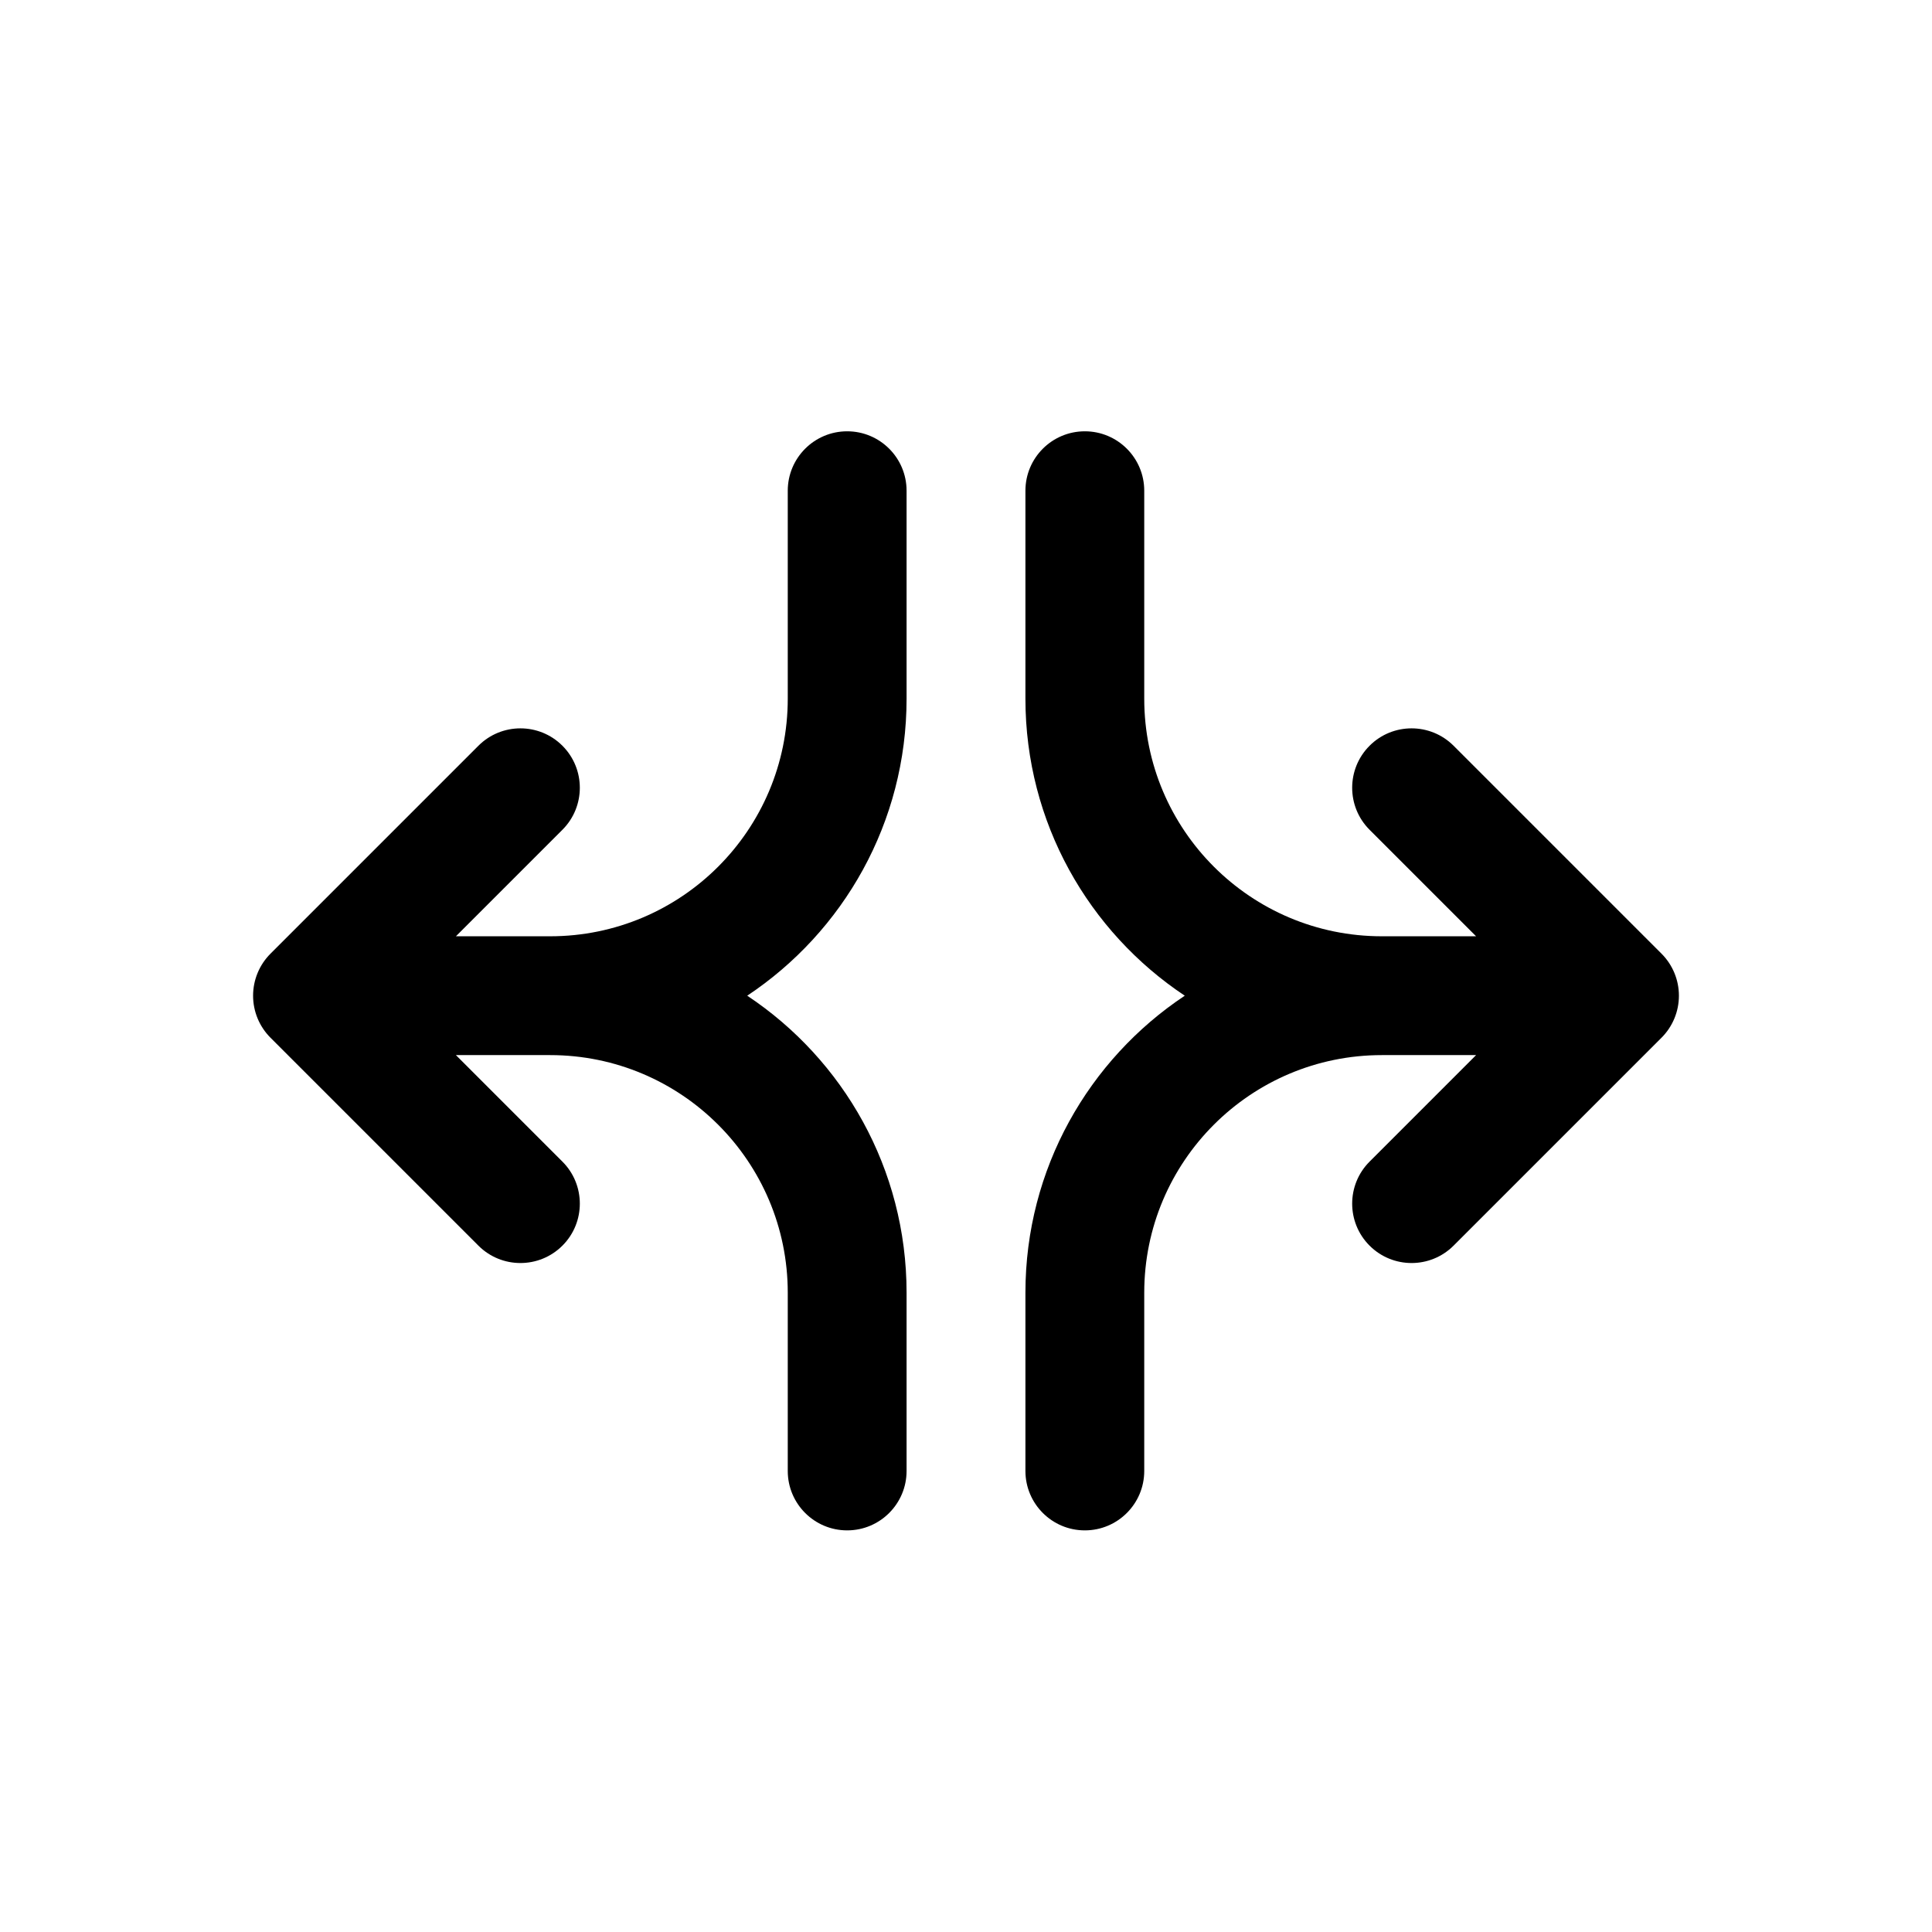
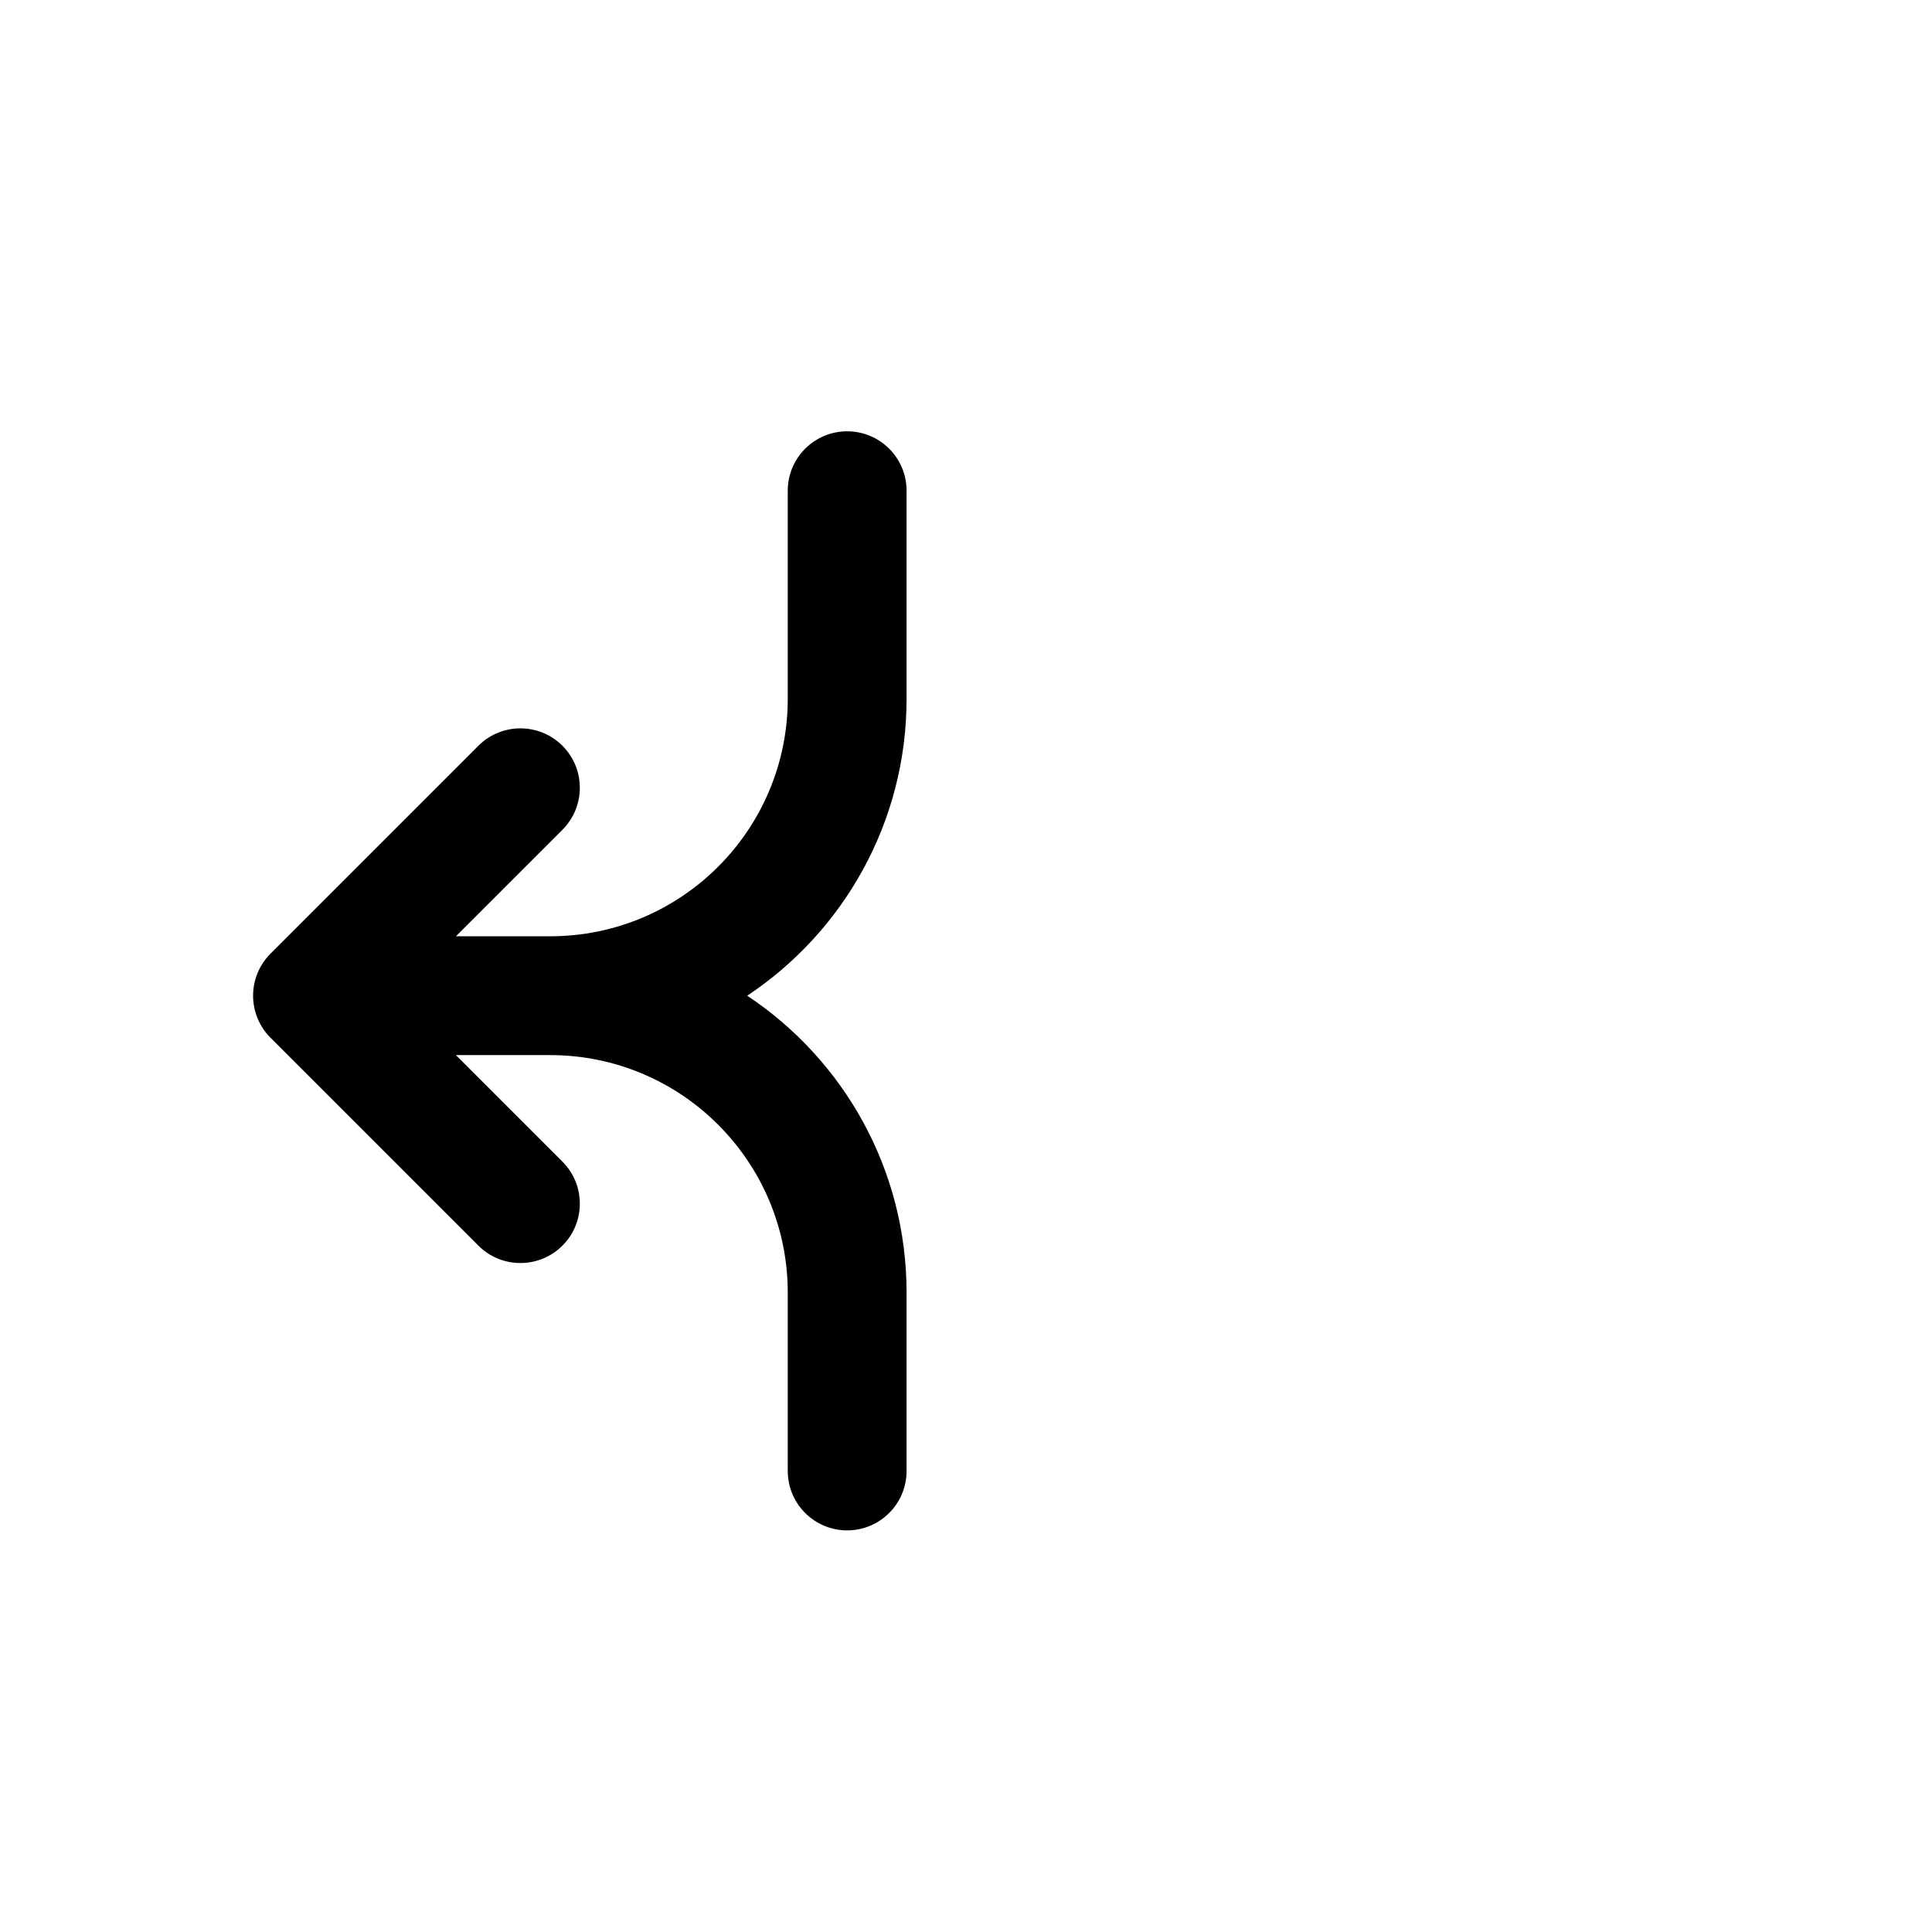
<svg xmlns="http://www.w3.org/2000/svg" fill="#000000" width="800px" height="800px" version="1.1" viewBox="144 144 512 512">
  <g fill-rule="evenodd">
-     <path d="m588.93 407.87c0 4.176-1.656 8.18-4.609 11.133l-55.105 55.102c-6.148 6.148-16.117 6.148-22.266 0-6.148-6.144-6.148-16.117 0-22.262l28.227-28.23h-24.965c-34.781 0-62.977 28.199-62.977 62.977v47.234c0 8.695-7.047 15.742-15.742 15.742-8.695 0-15.746-7.047-15.746-15.742v-47.234c0-32.855 16.777-61.797 42.23-78.719-25.453-16.926-42.23-45.863-42.23-78.723v-55.102c0-8.695 7.051-15.746 15.746-15.746 8.695 0 15.742 7.051 15.742 15.746v55.102c0 34.781 28.195 62.977 62.977 62.977h24.965l-28.227-28.227c-6.148-6.148-6.148-16.117 0-22.266 6.148-6.148 16.117-6.148 22.266 0l55.105 55.105c2.953 2.953 4.609 6.957 4.609 11.133z" />
    <path d="m211.07 407.87c0 4.176 1.66 8.18 4.609 11.133l55.105 55.102c6.148 6.148 16.117 6.148 22.266 0 6.148-6.144 6.148-16.117 0-22.262l-28.227-28.23h24.965c34.781 0 62.977 28.199 62.977 62.977v47.234c0 8.695 7.051 15.742 15.746 15.742 8.695 0 15.742-7.047 15.742-15.742v-47.234c0-32.855-16.773-61.797-42.227-78.719 25.453-16.926 42.227-45.863 42.227-78.723v-55.102c0-8.695-7.047-15.746-15.742-15.746-8.695 0-15.746 7.051-15.746 15.746v55.102c0 34.781-28.195 62.977-62.977 62.977h-24.965l28.227-28.227c6.148-6.148 6.148-16.117 0-22.266-6.148-6.148-16.117-6.148-22.266 0l-55.105 55.105c-2.949 2.953-4.609 6.957-4.609 11.133z" />
  </g>
</svg>